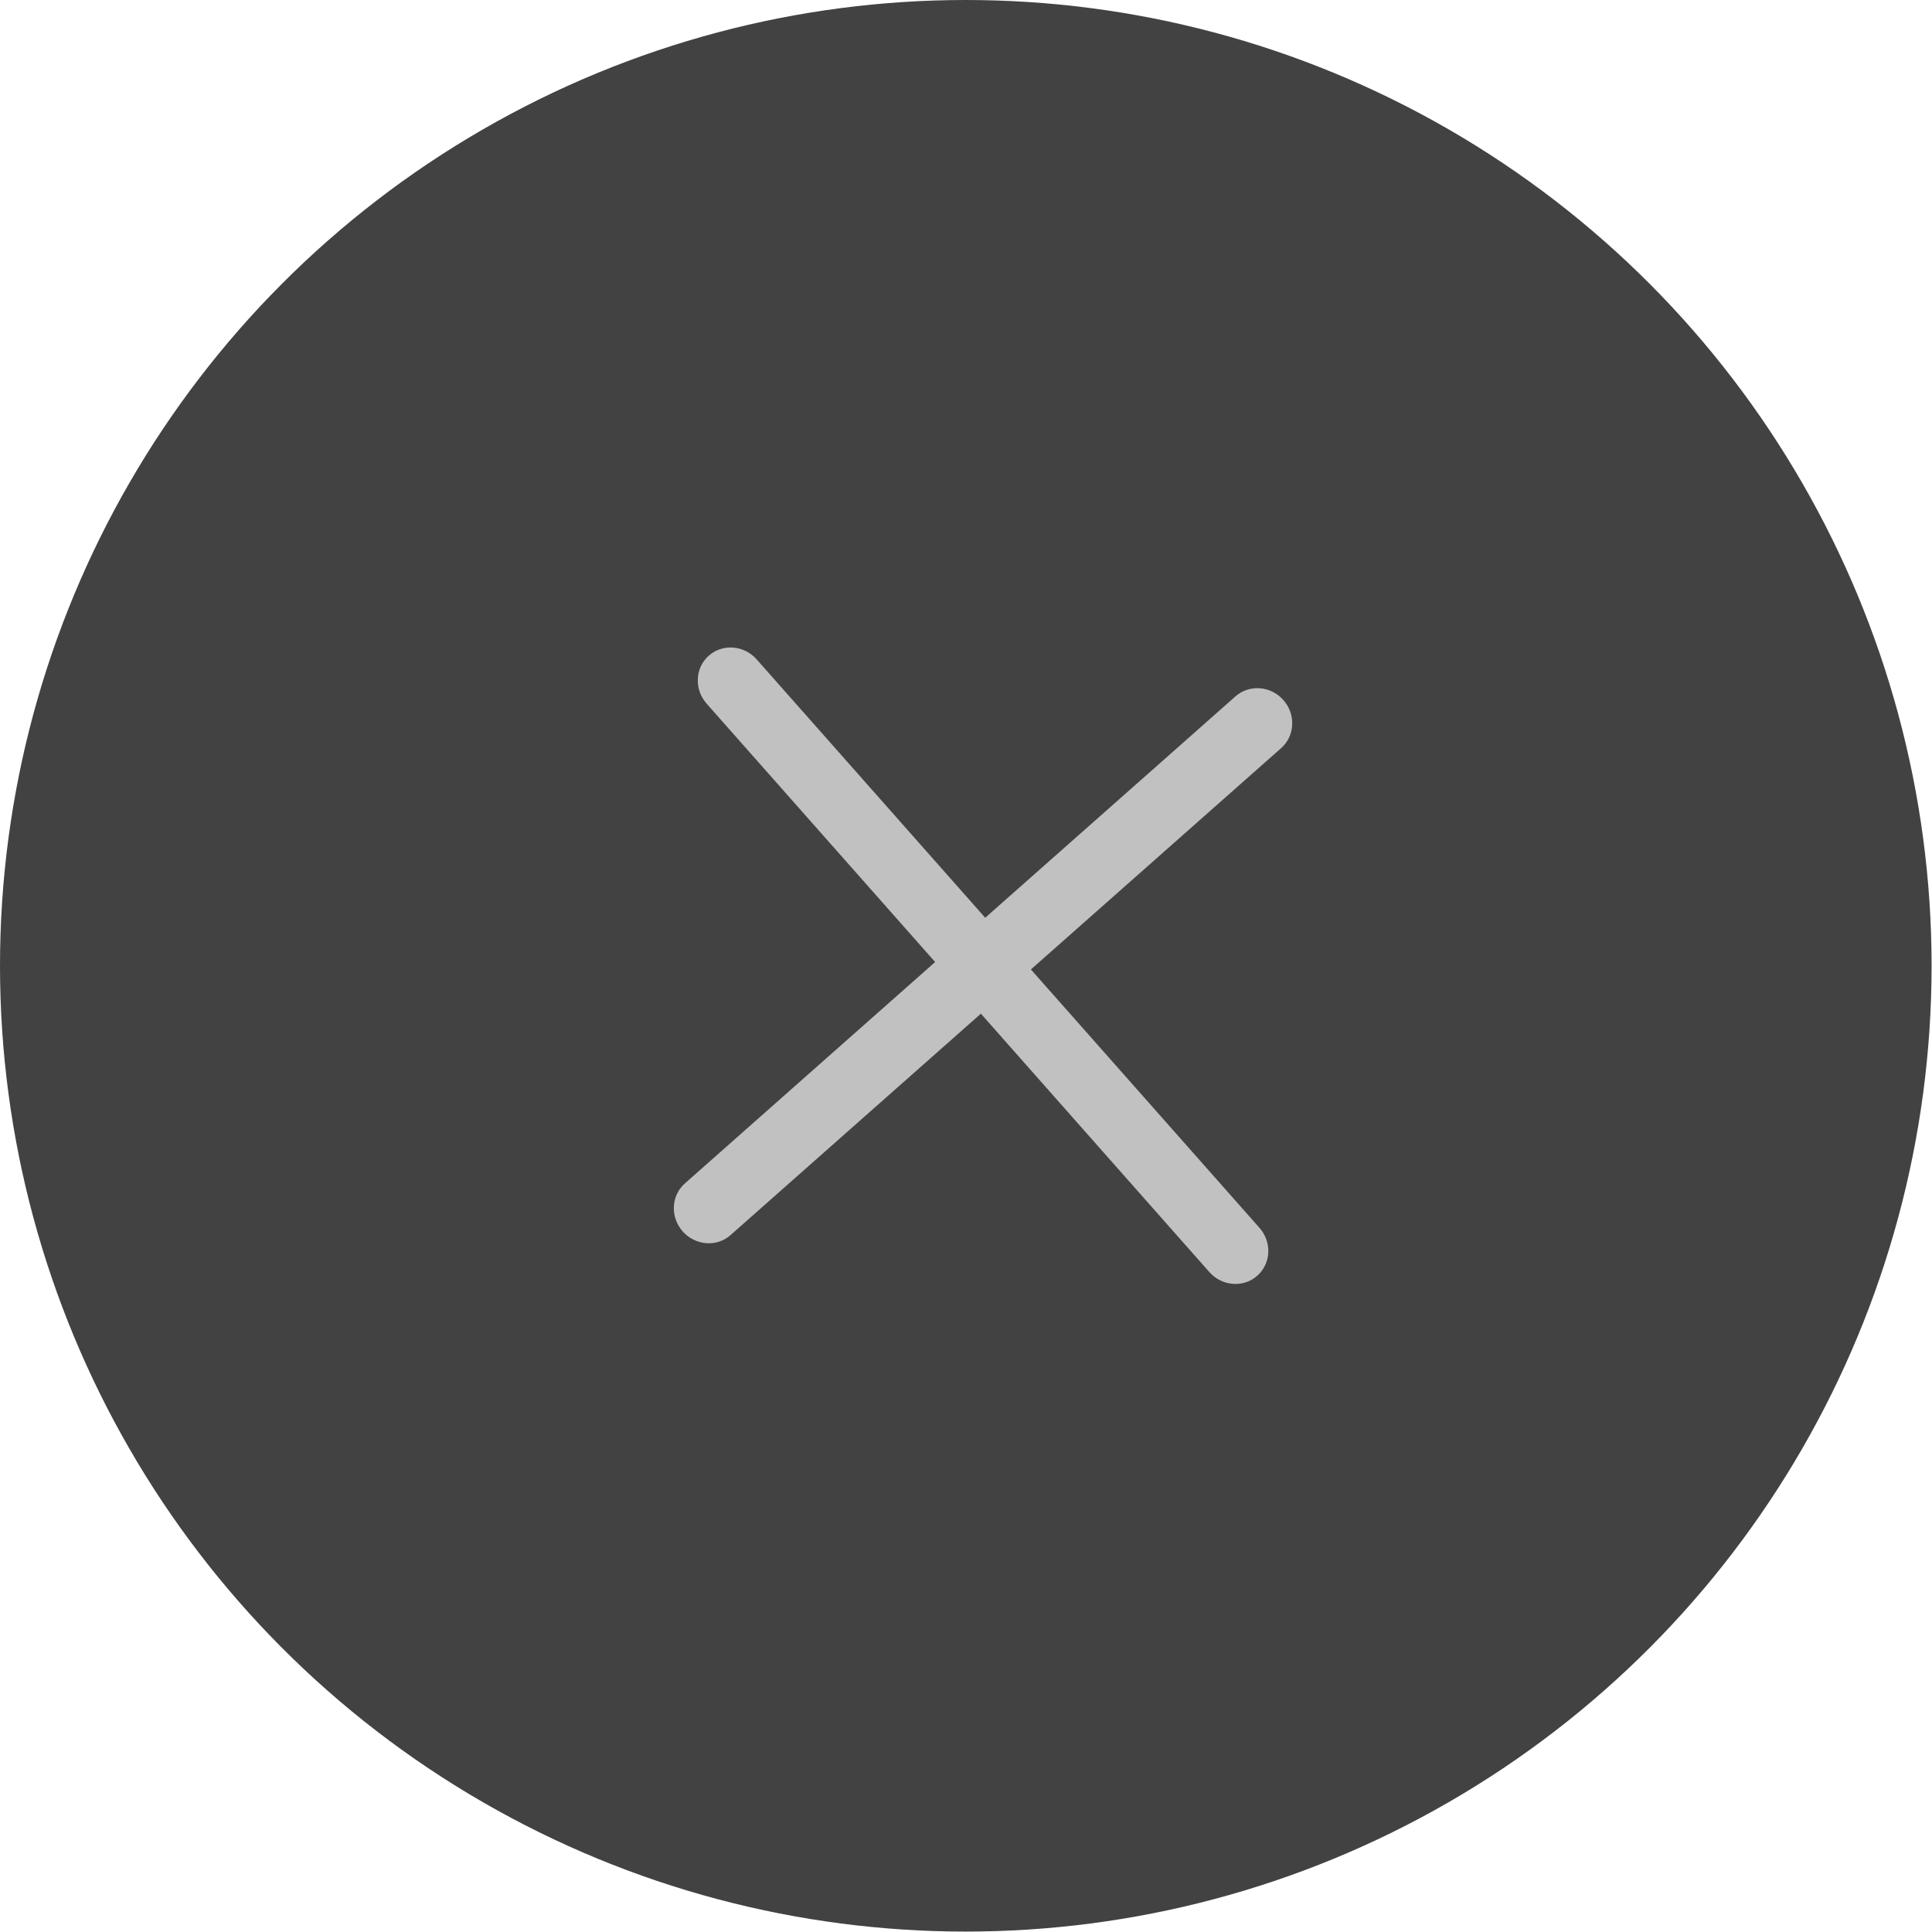
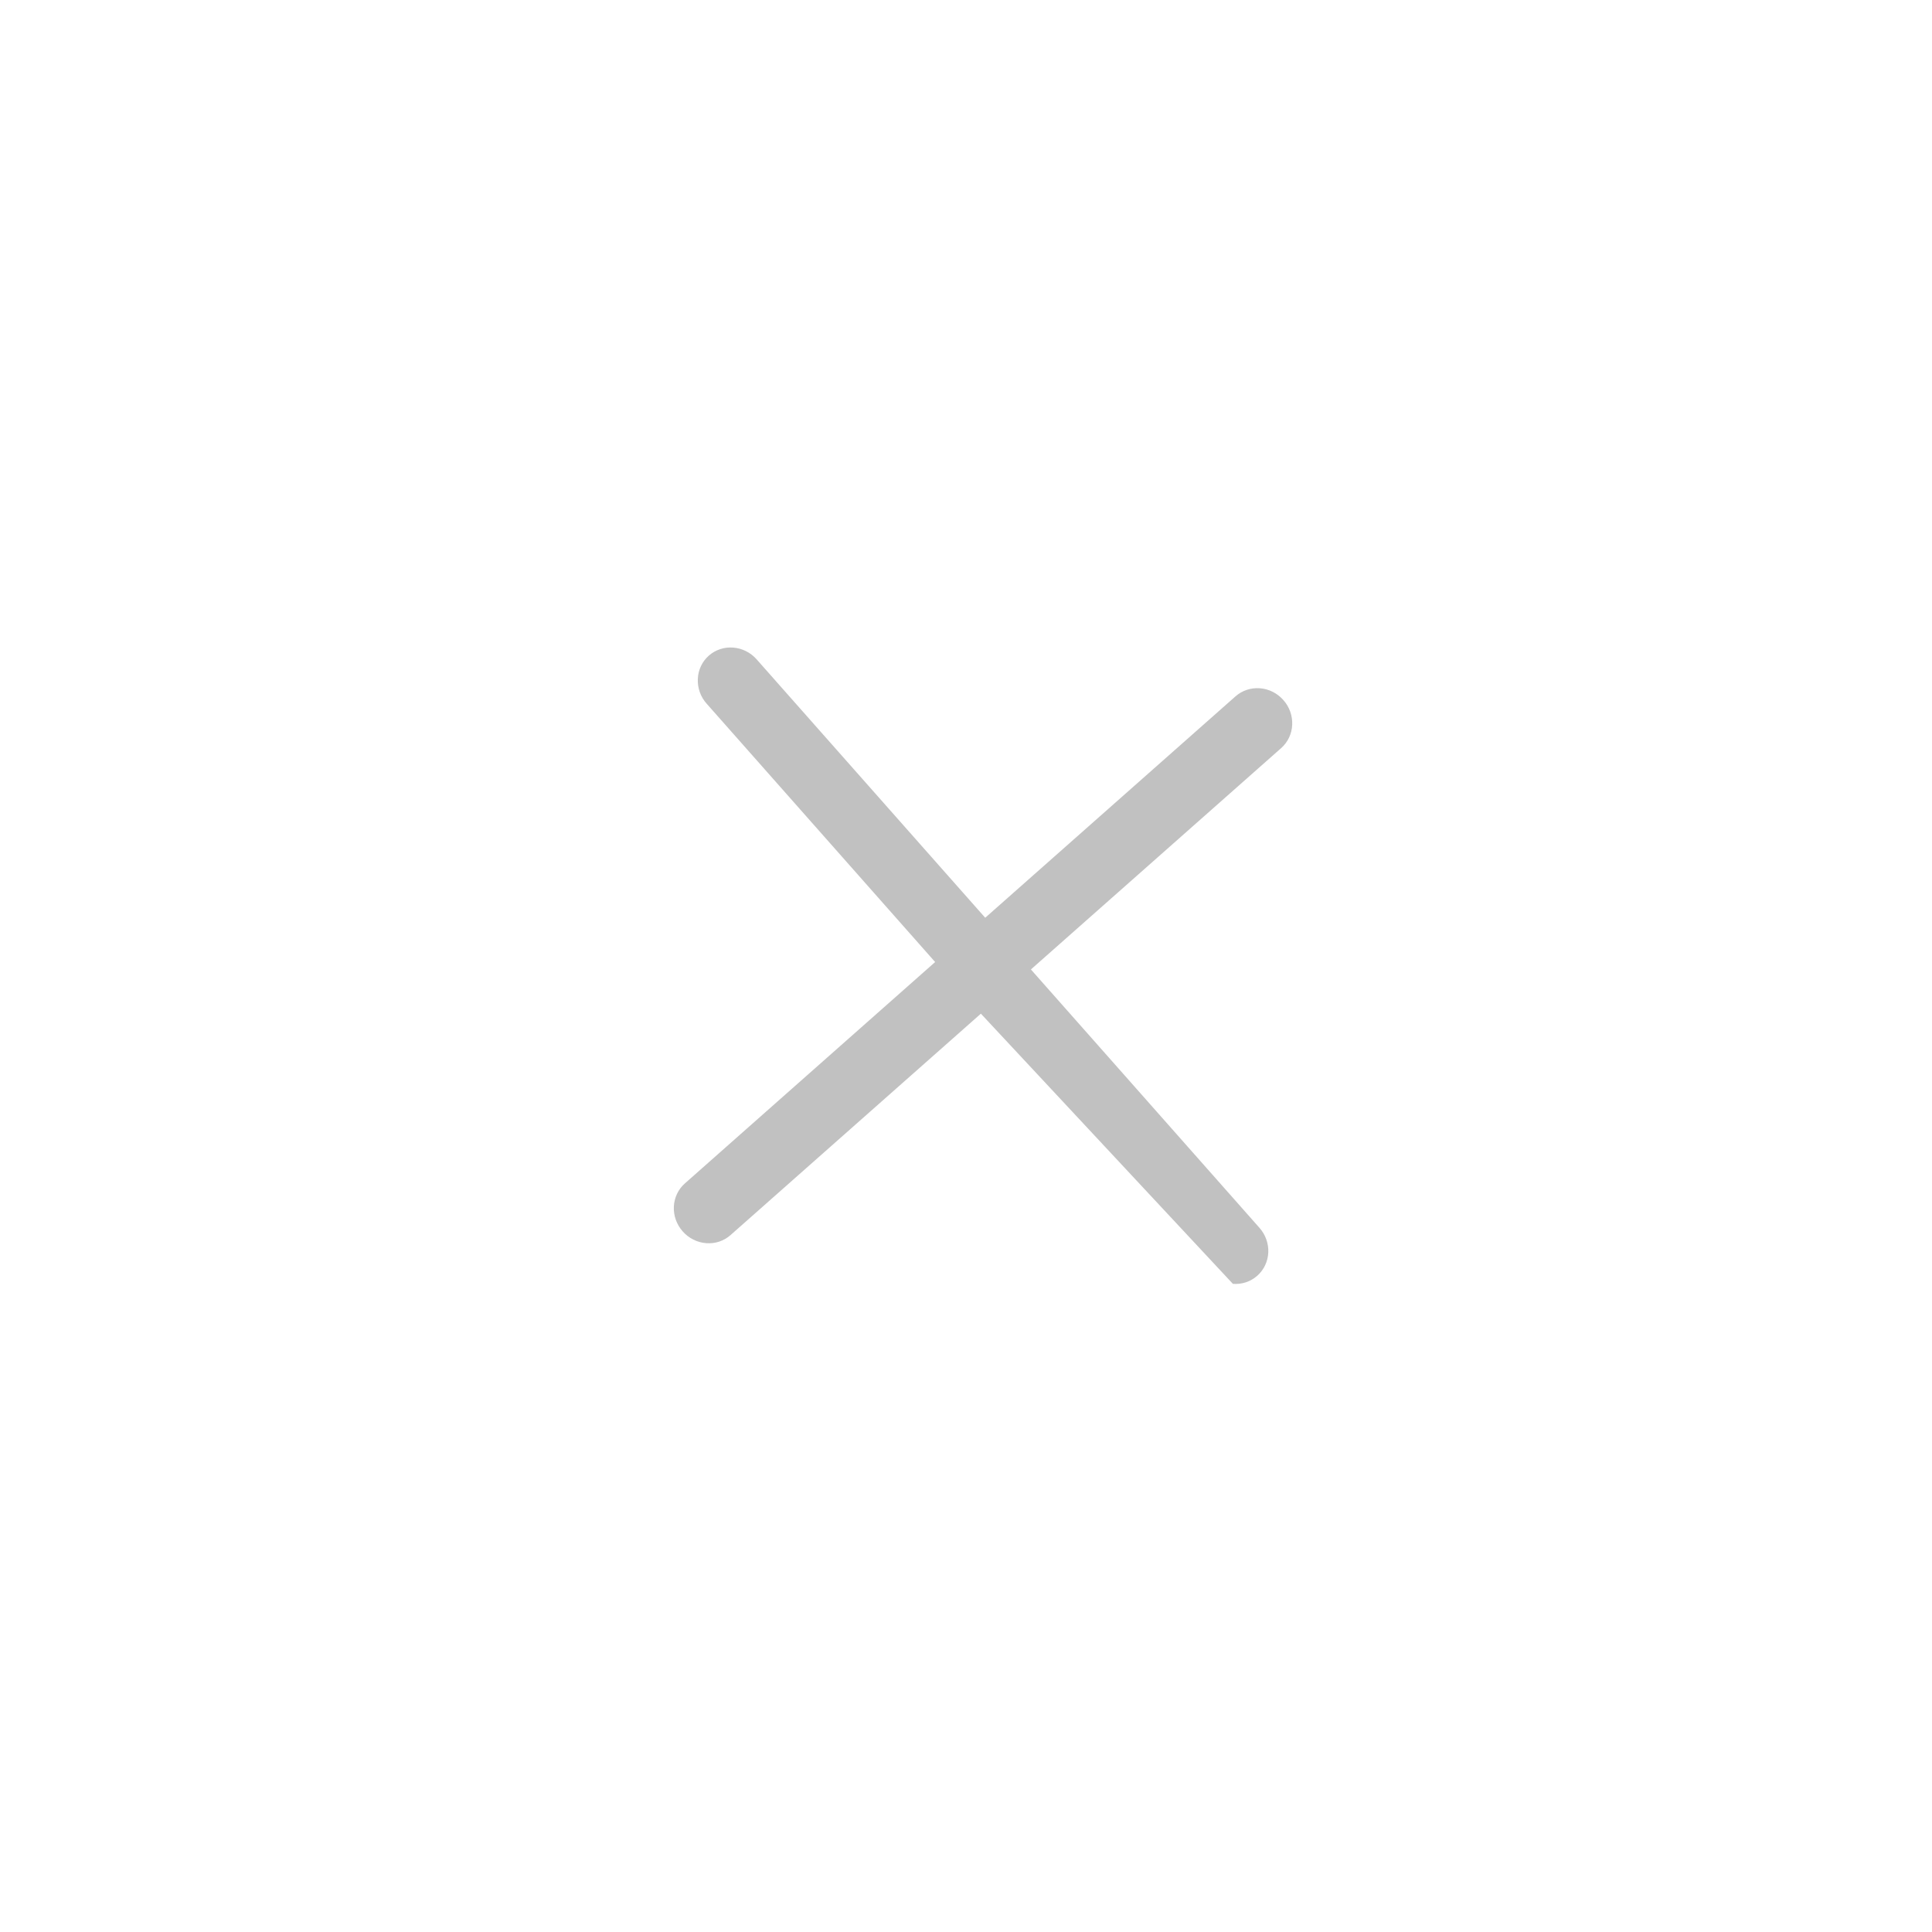
<svg xmlns="http://www.w3.org/2000/svg" width="37" height="37" viewBox="0 0 37 37" fill="none">
-   <circle cx="18.496" cy="18.496" r="18.496" fill="#424242" />
-   <path d="M24.578 13.407C24.695 13.538 24.755 13.709 24.747 13.881C24.74 14.053 24.664 14.213 24.537 14.326L19.743 18.566L24.12 23.514C24.236 23.645 24.297 23.815 24.289 23.988C24.281 24.16 24.205 24.32 24.078 24.432C23.951 24.545 23.783 24.601 23.611 24.587C23.439 24.574 23.277 24.493 23.161 24.362L18.785 19.413L13.991 23.653C13.864 23.766 13.696 23.822 13.524 23.808C13.352 23.795 13.19 23.714 13.074 23.582C12.958 23.451 12.897 23.281 12.905 23.108C12.913 22.936 12.989 22.776 13.116 22.664L17.909 18.424L13.533 13.476C13.416 13.345 13.356 13.174 13.364 13.002C13.371 12.829 13.447 12.669 13.574 12.557C13.701 12.444 13.869 12.389 14.041 12.402C14.213 12.415 14.375 12.496 14.491 12.628L18.868 17.576L23.661 13.336C23.789 13.223 23.957 13.168 24.129 13.181C24.301 13.194 24.462 13.275 24.578 13.407Z" fill="#C1C1C1" />
+   <path d="M24.578 13.407C24.695 13.538 24.755 13.709 24.747 13.881C24.74 14.053 24.664 14.213 24.537 14.326L19.743 18.566L24.12 23.514C24.236 23.645 24.297 23.815 24.289 23.988C24.281 24.16 24.205 24.32 24.078 24.432C23.951 24.545 23.783 24.601 23.611 24.587L18.785 19.413L13.991 23.653C13.864 23.766 13.696 23.822 13.524 23.808C13.352 23.795 13.19 23.714 13.074 23.582C12.958 23.451 12.897 23.281 12.905 23.108C12.913 22.936 12.989 22.776 13.116 22.664L17.909 18.424L13.533 13.476C13.416 13.345 13.356 13.174 13.364 13.002C13.371 12.829 13.447 12.669 13.574 12.557C13.701 12.444 13.869 12.389 14.041 12.402C14.213 12.415 14.375 12.496 14.491 12.628L18.868 17.576L23.661 13.336C23.789 13.223 23.957 13.168 24.129 13.181C24.301 13.194 24.462 13.275 24.578 13.407Z" fill="#C1C1C1" />
</svg>